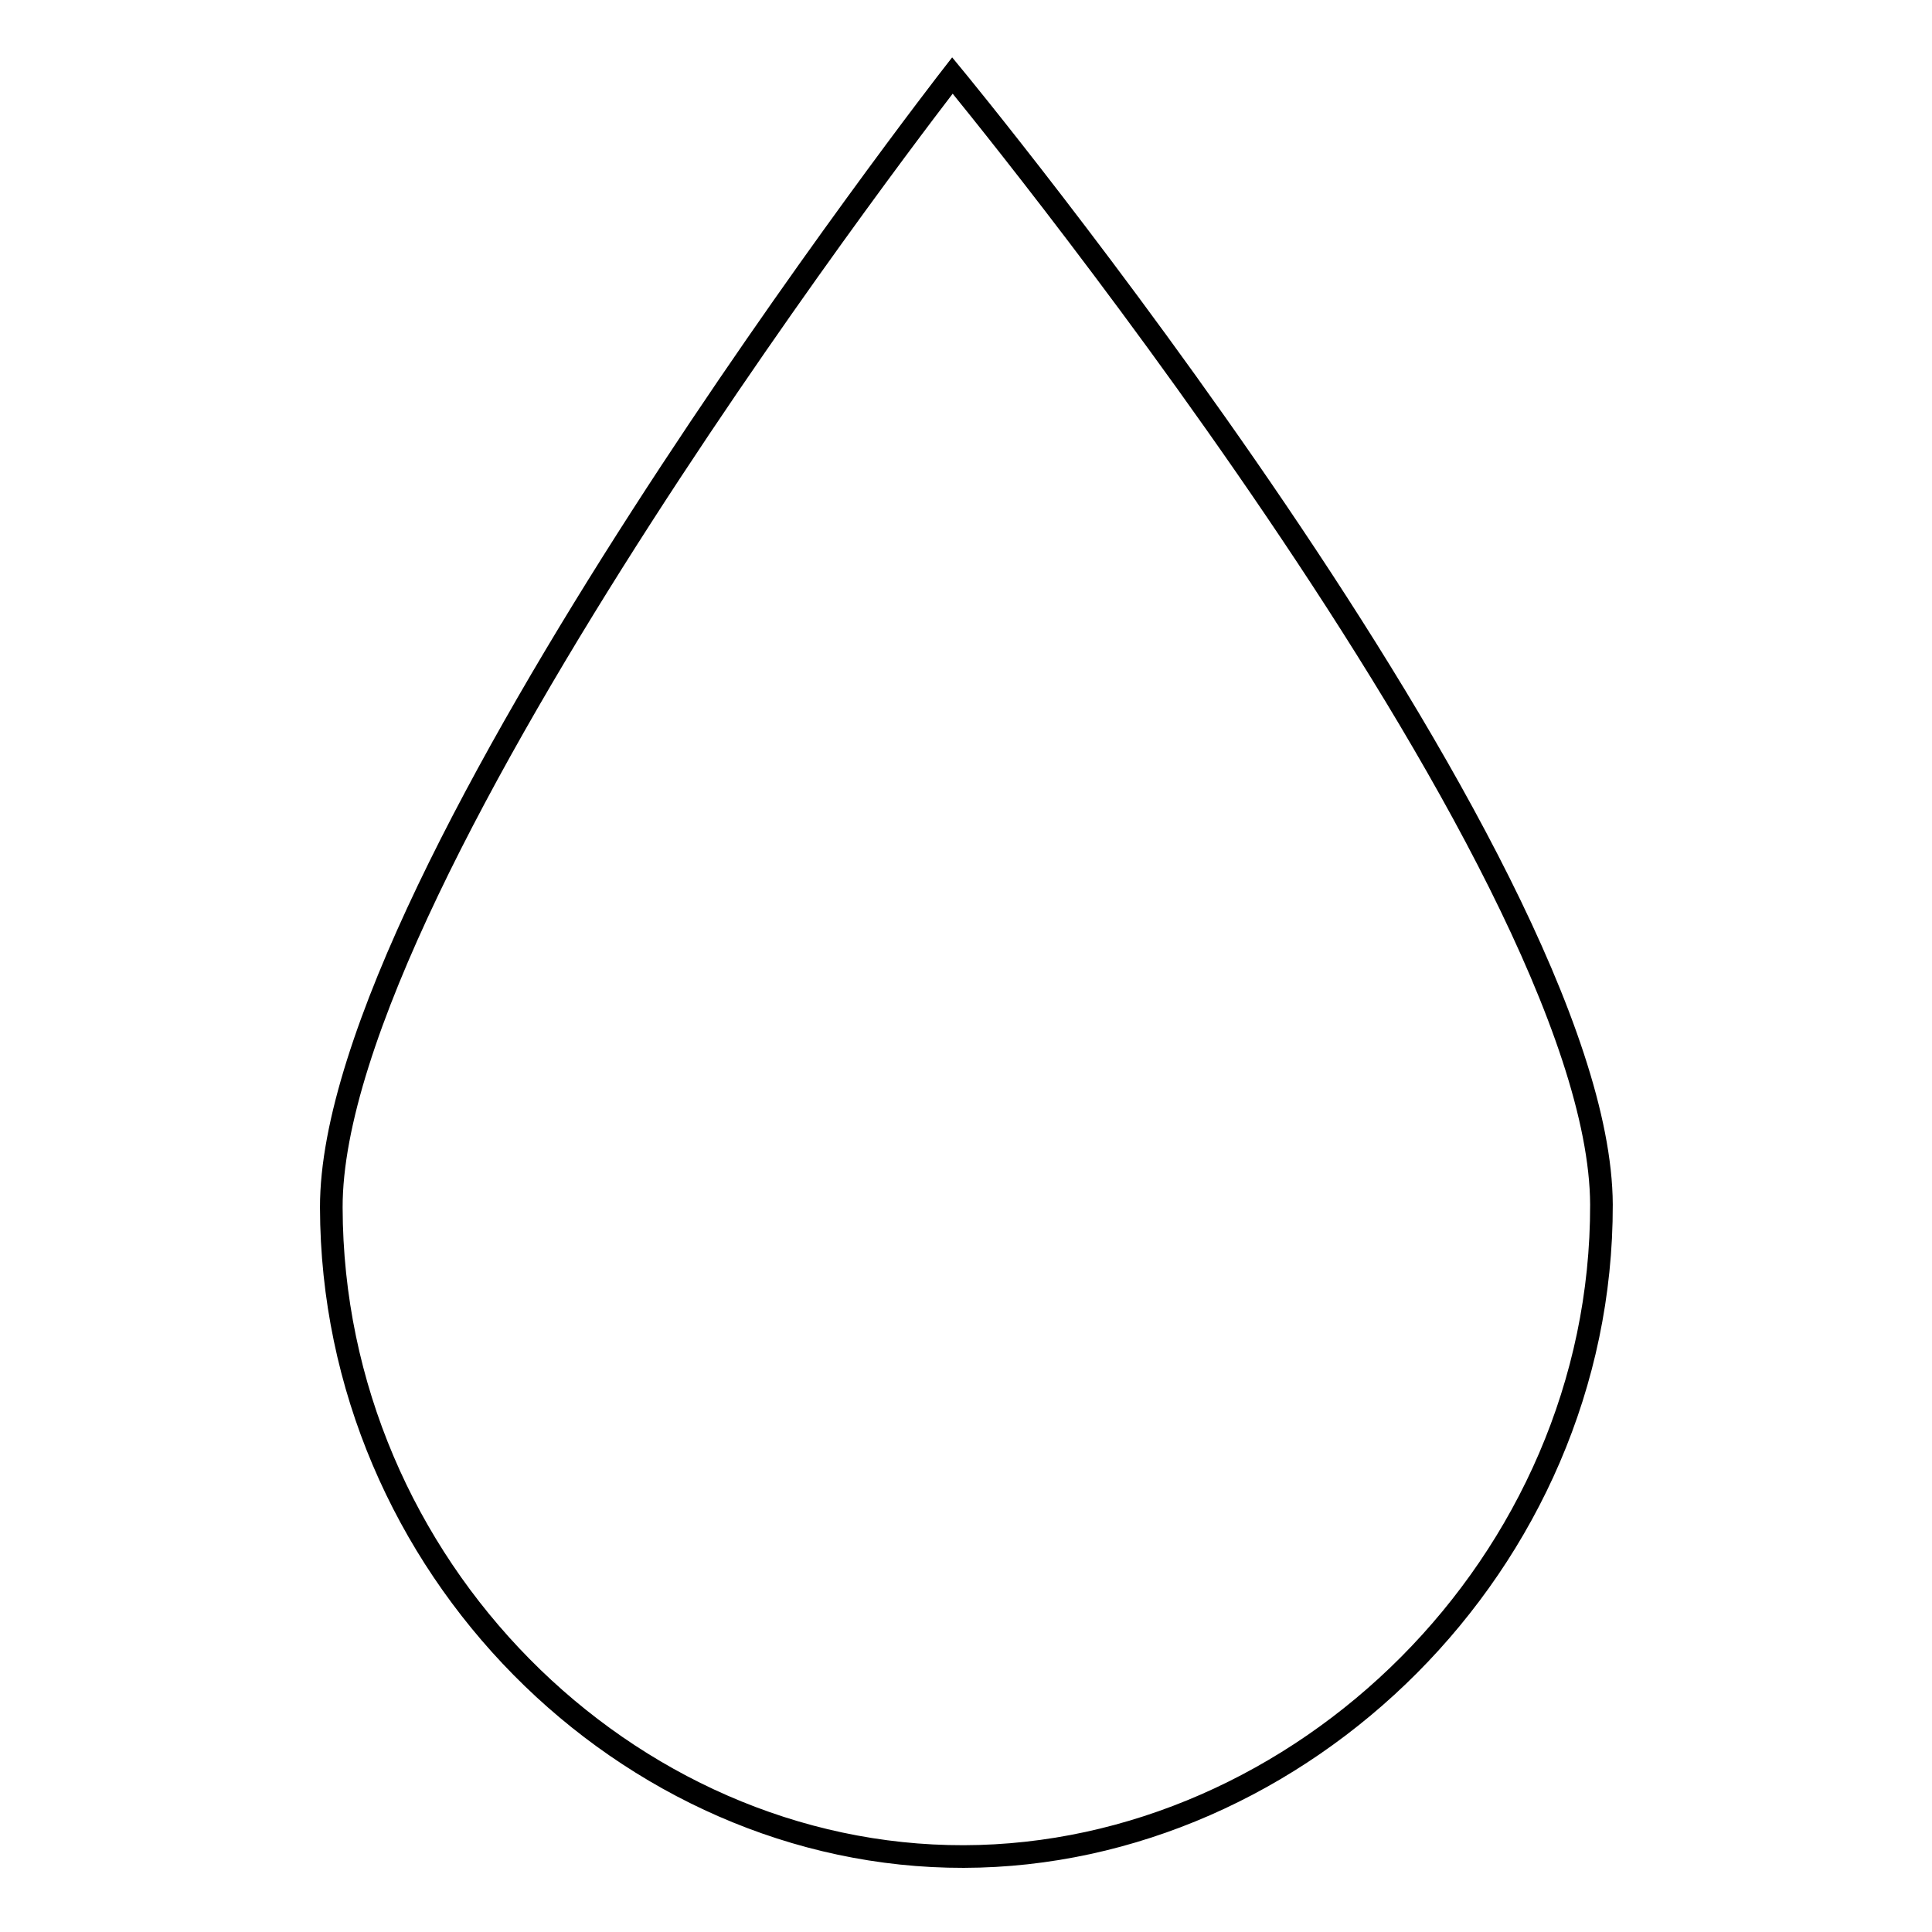
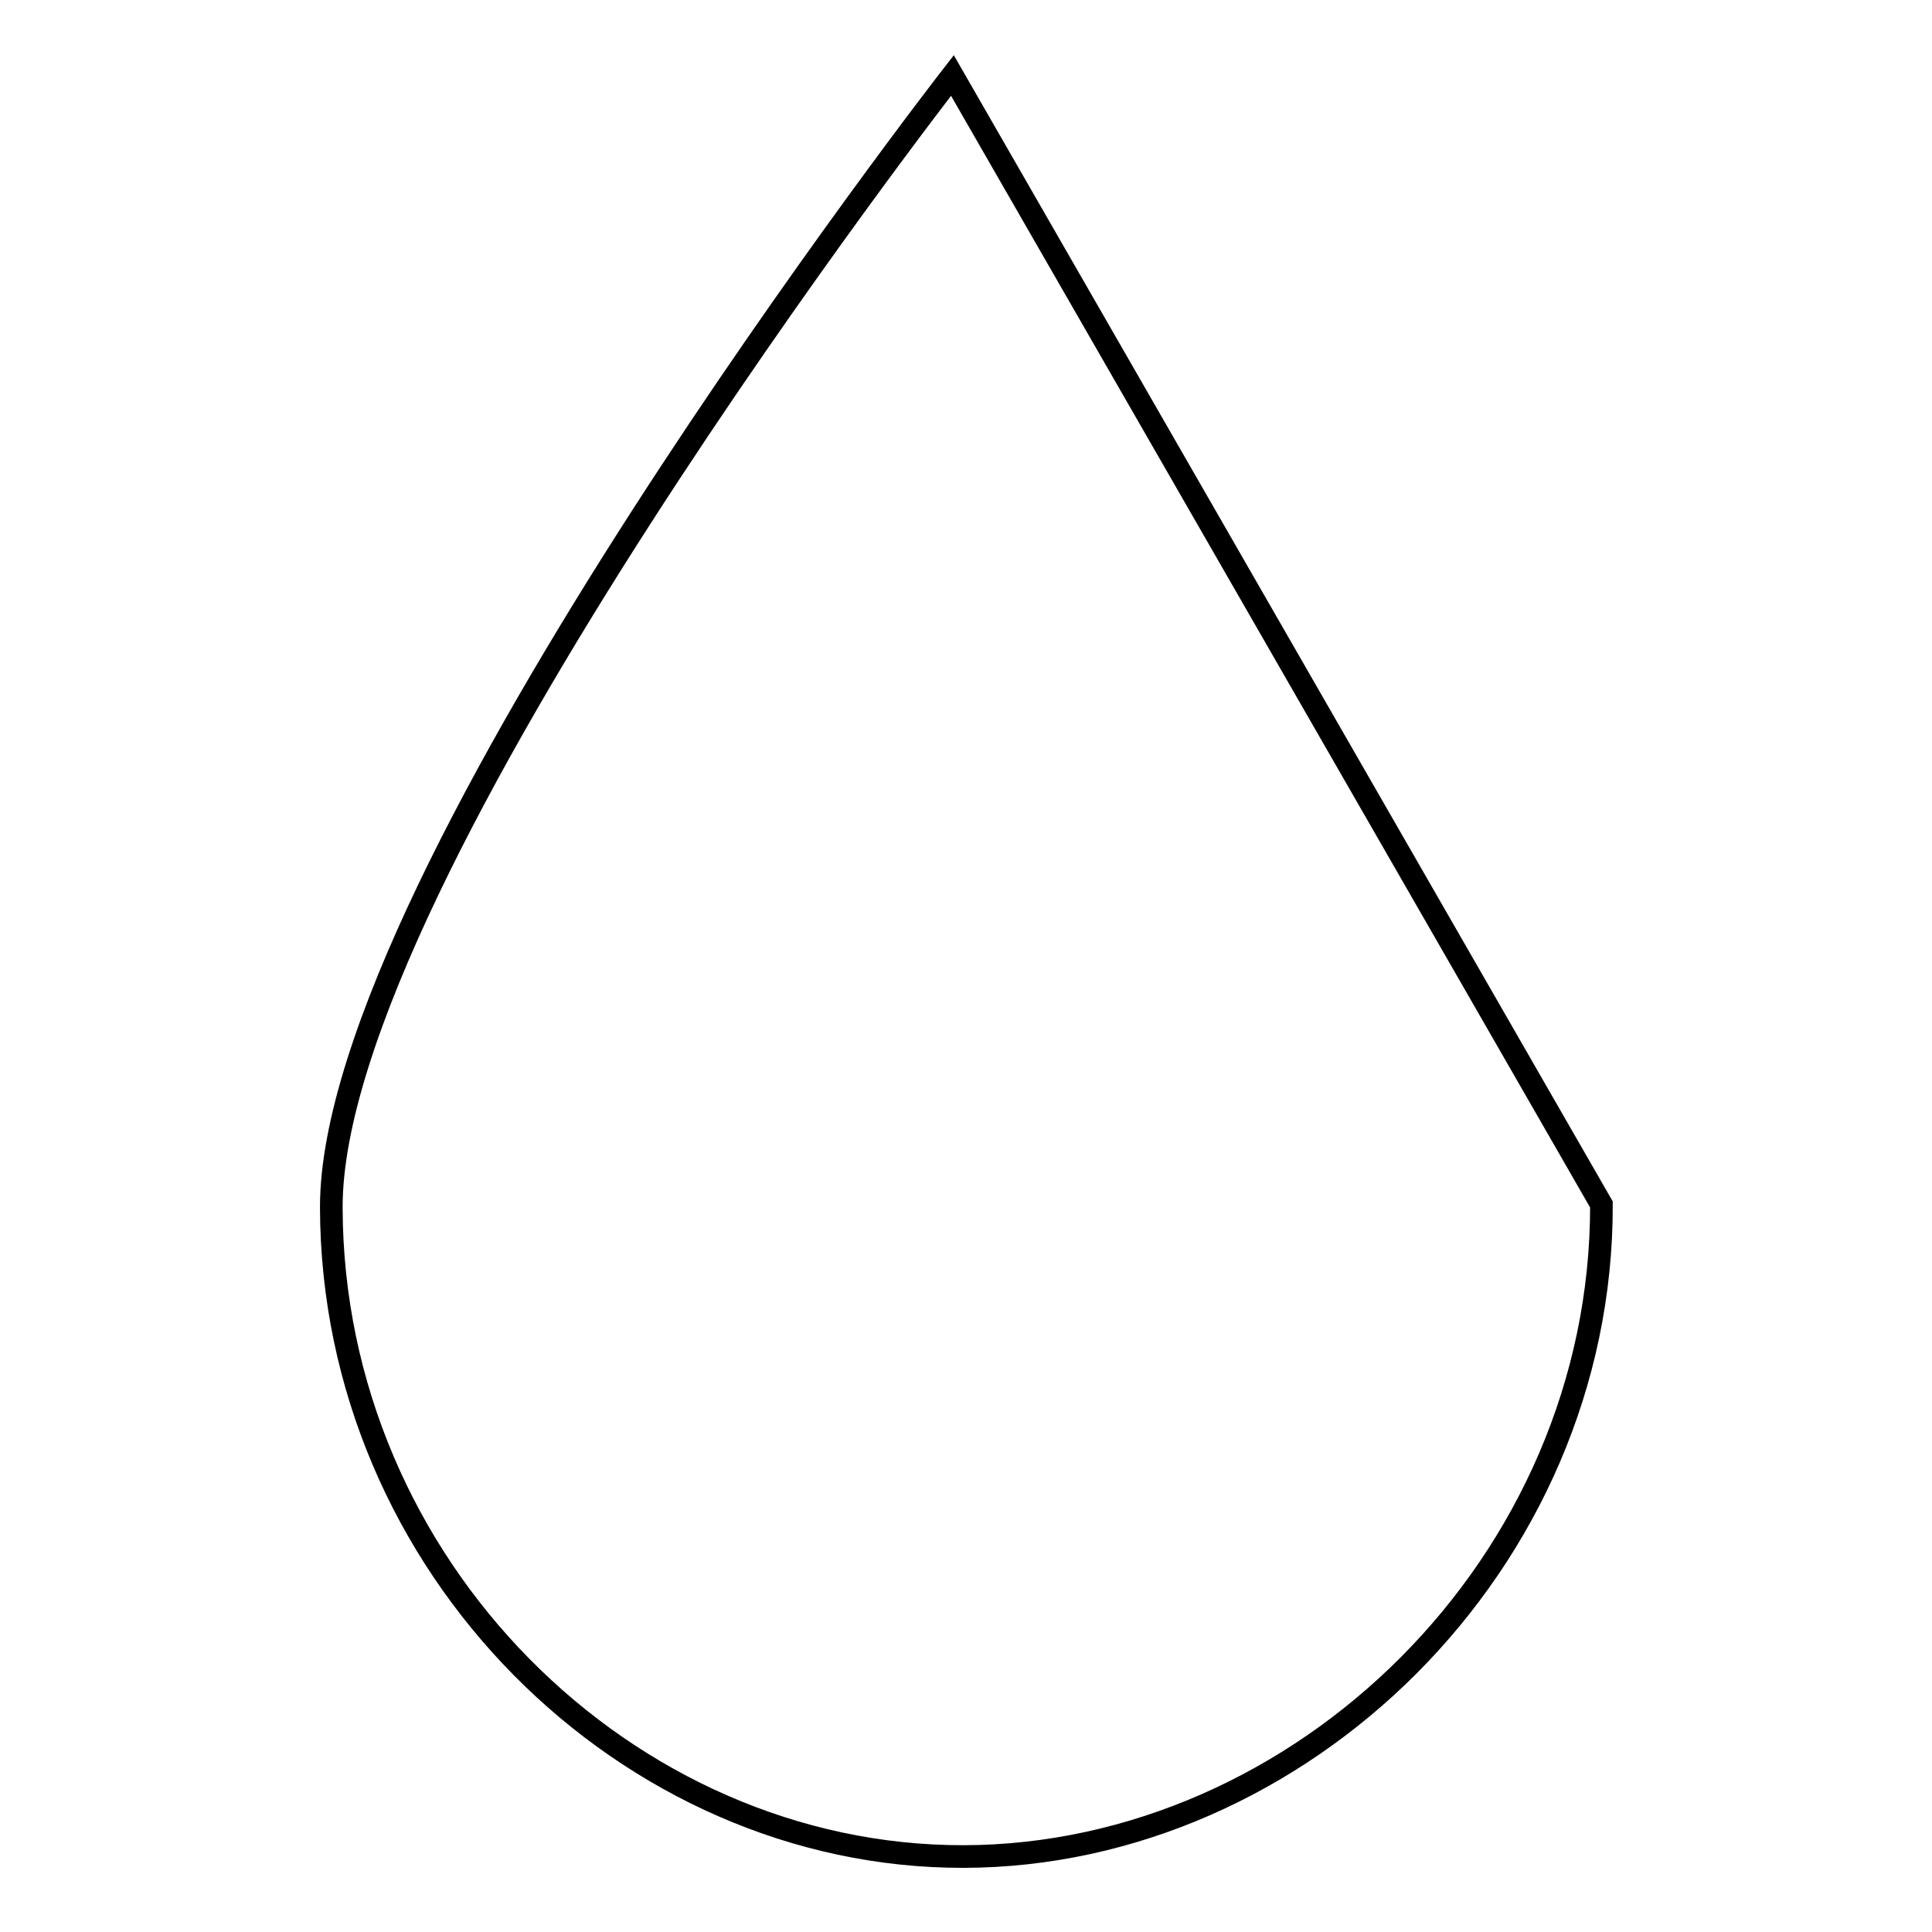
<svg xmlns="http://www.w3.org/2000/svg" version="1.1" x="0px" y="0px" viewBox="0 0 256 256" enable-background="new 0 0 256 256" xml:space="preserve">
  <g>
-     <path stroke-width="3" fill-opacity="0" stroke="#000000" d="M126.2,10c0,0-82.4,105.9-82.3,150c0.1,47.6,39.2,86.1,83.8,86c44.6-0.1,84.6-38.8,84.5-86.4 C212,114,126.2,10,126.2,10z" />
+     <path stroke-width="3" fill-opacity="0" stroke="#000000" d="M126.2,10c0,0-82.4,105.9-82.3,150c0.1,47.6,39.2,86.1,83.8,86c44.6-0.1,84.6-38.8,84.5-86.4 z" />
  </g>
</svg>